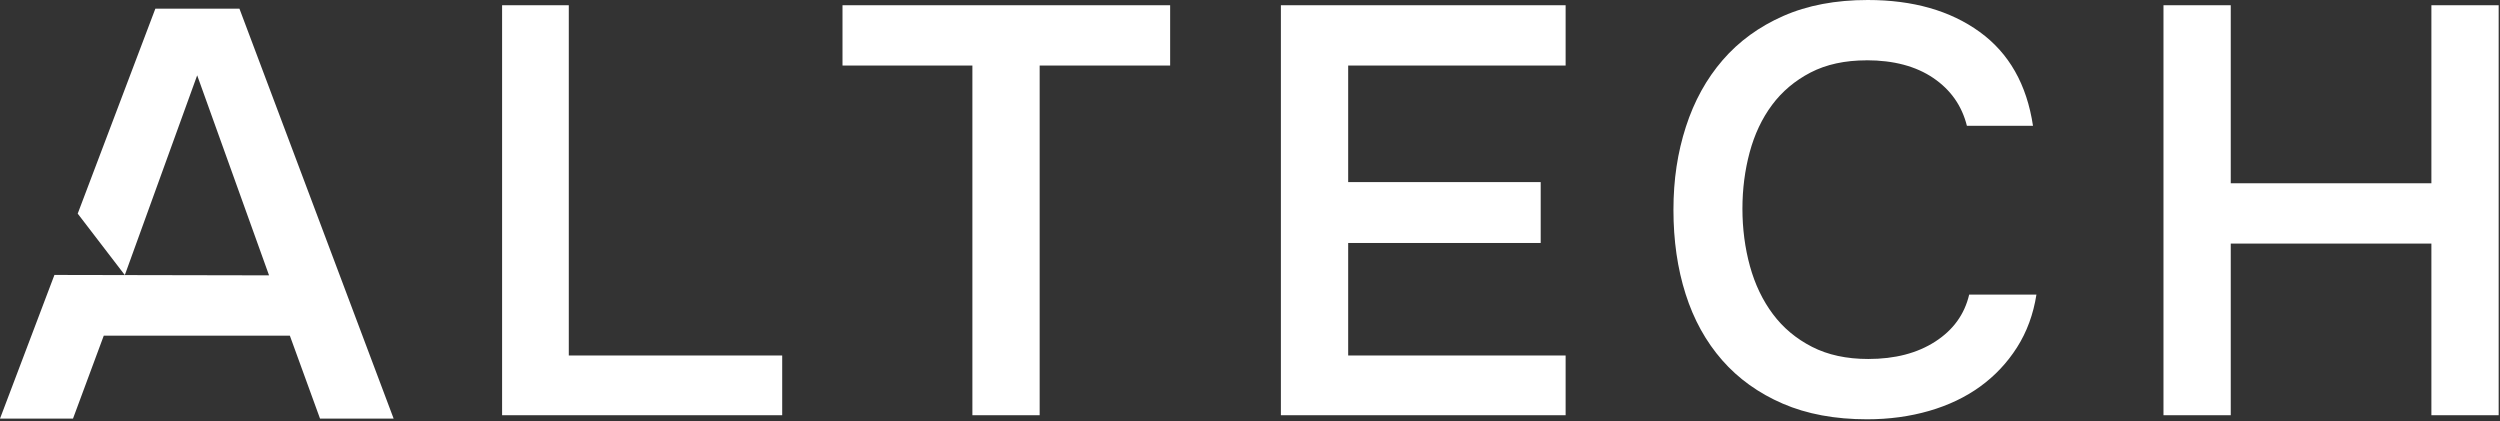
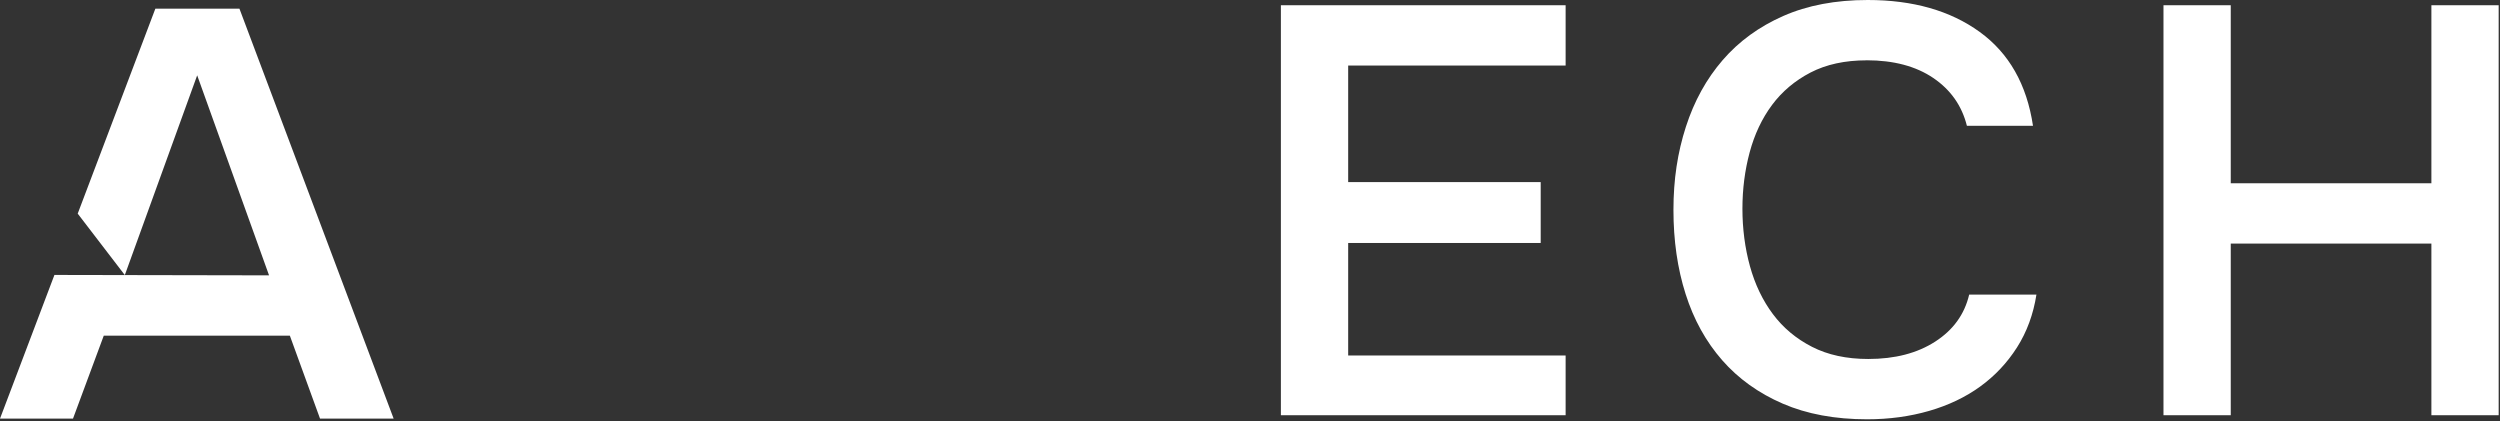
<svg xmlns="http://www.w3.org/2000/svg" width="1157" height="195" viewBox="0 0 1157 195" fill="none">
  <rect x="0" y="0" width="1157" height="195" fill="#333333" stroke="none" />
  <path d="M25.184 127.255L0 193.742H33.78L48.019 155.354H134.149L148.11 193.742H182.181L110.808 4H71.903L35.964 98.865L57.765 127.305L91.254 34.864L124.517 127.432L25.184 127.242V127.255Z" fill="white" />
-   <path d="M232.371 2.424H263.235V164.521H362.001V192.166H232.371V2.424Z" fill="white" />
-   <path d="M450.024 192.166V30.334H389.911V2.424H541.543V30.334H481.153V192.166H450.024Z" fill="white" />
  <path d="M592.794 2.424H724.57V30.334H623.936V84.274H713.032V112.449H623.936V164.521H724.57V192.166H592.794V2.424Z" fill="white" />
  <path d="M863.843 27.923C853.82 27.923 845.199 29.804 837.94 33.553C830.694 37.315 824.749 42.326 820.091 48.587C815.433 54.849 811.999 62.145 809.752 70.464C807.518 78.783 806.394 87.505 806.394 96.632C806.394 105.759 807.556 114.797 809.878 123.204C812.201 131.611 815.736 138.996 820.482 145.346C825.216 151.695 831.262 156.757 838.597 160.506C845.931 164.268 854.603 166.136 864.626 166.136C876.972 166.136 887.31 163.46 895.629 158.083C903.948 152.718 909.187 145.472 911.333 136.345H942.462C941.023 145.472 938.031 153.614 933.474 160.772C928.917 167.929 923.224 173.963 916.432 178.886C909.628 183.809 901.764 187.571 892.814 190.159C883.864 192.747 874.296 194.047 864.096 194.047C849.238 194.047 836.223 191.636 825.052 186.801C813.867 181.966 804.526 175.263 797.002 166.679C789.492 158.095 783.849 147.896 780.1 136.08C776.338 124.277 774.47 111.3 774.47 97.162C774.47 83.024 776.388 70.552 780.239 58.648C784.076 46.757 789.769 36.469 797.28 27.784C804.791 19.099 814.145 12.308 825.329 7.385C836.514 2.462 849.528 0 864.386 0C885.316 0 902.585 4.923 916.18 14.757C929.775 24.603 938.006 39.095 940.871 58.232H910.285C907.962 48.928 902.774 41.556 894.72 36.09C886.666 30.637 876.378 27.898 863.856 27.898L863.843 27.923Z" fill="white" />
  <path d="M1125.25 84.817V2.424H1156.38V192.166H1125.25V112.727H1032.39V192.166H1001.26V2.424H1032.39V84.817H1125.25Z" fill="white" />
</svg>